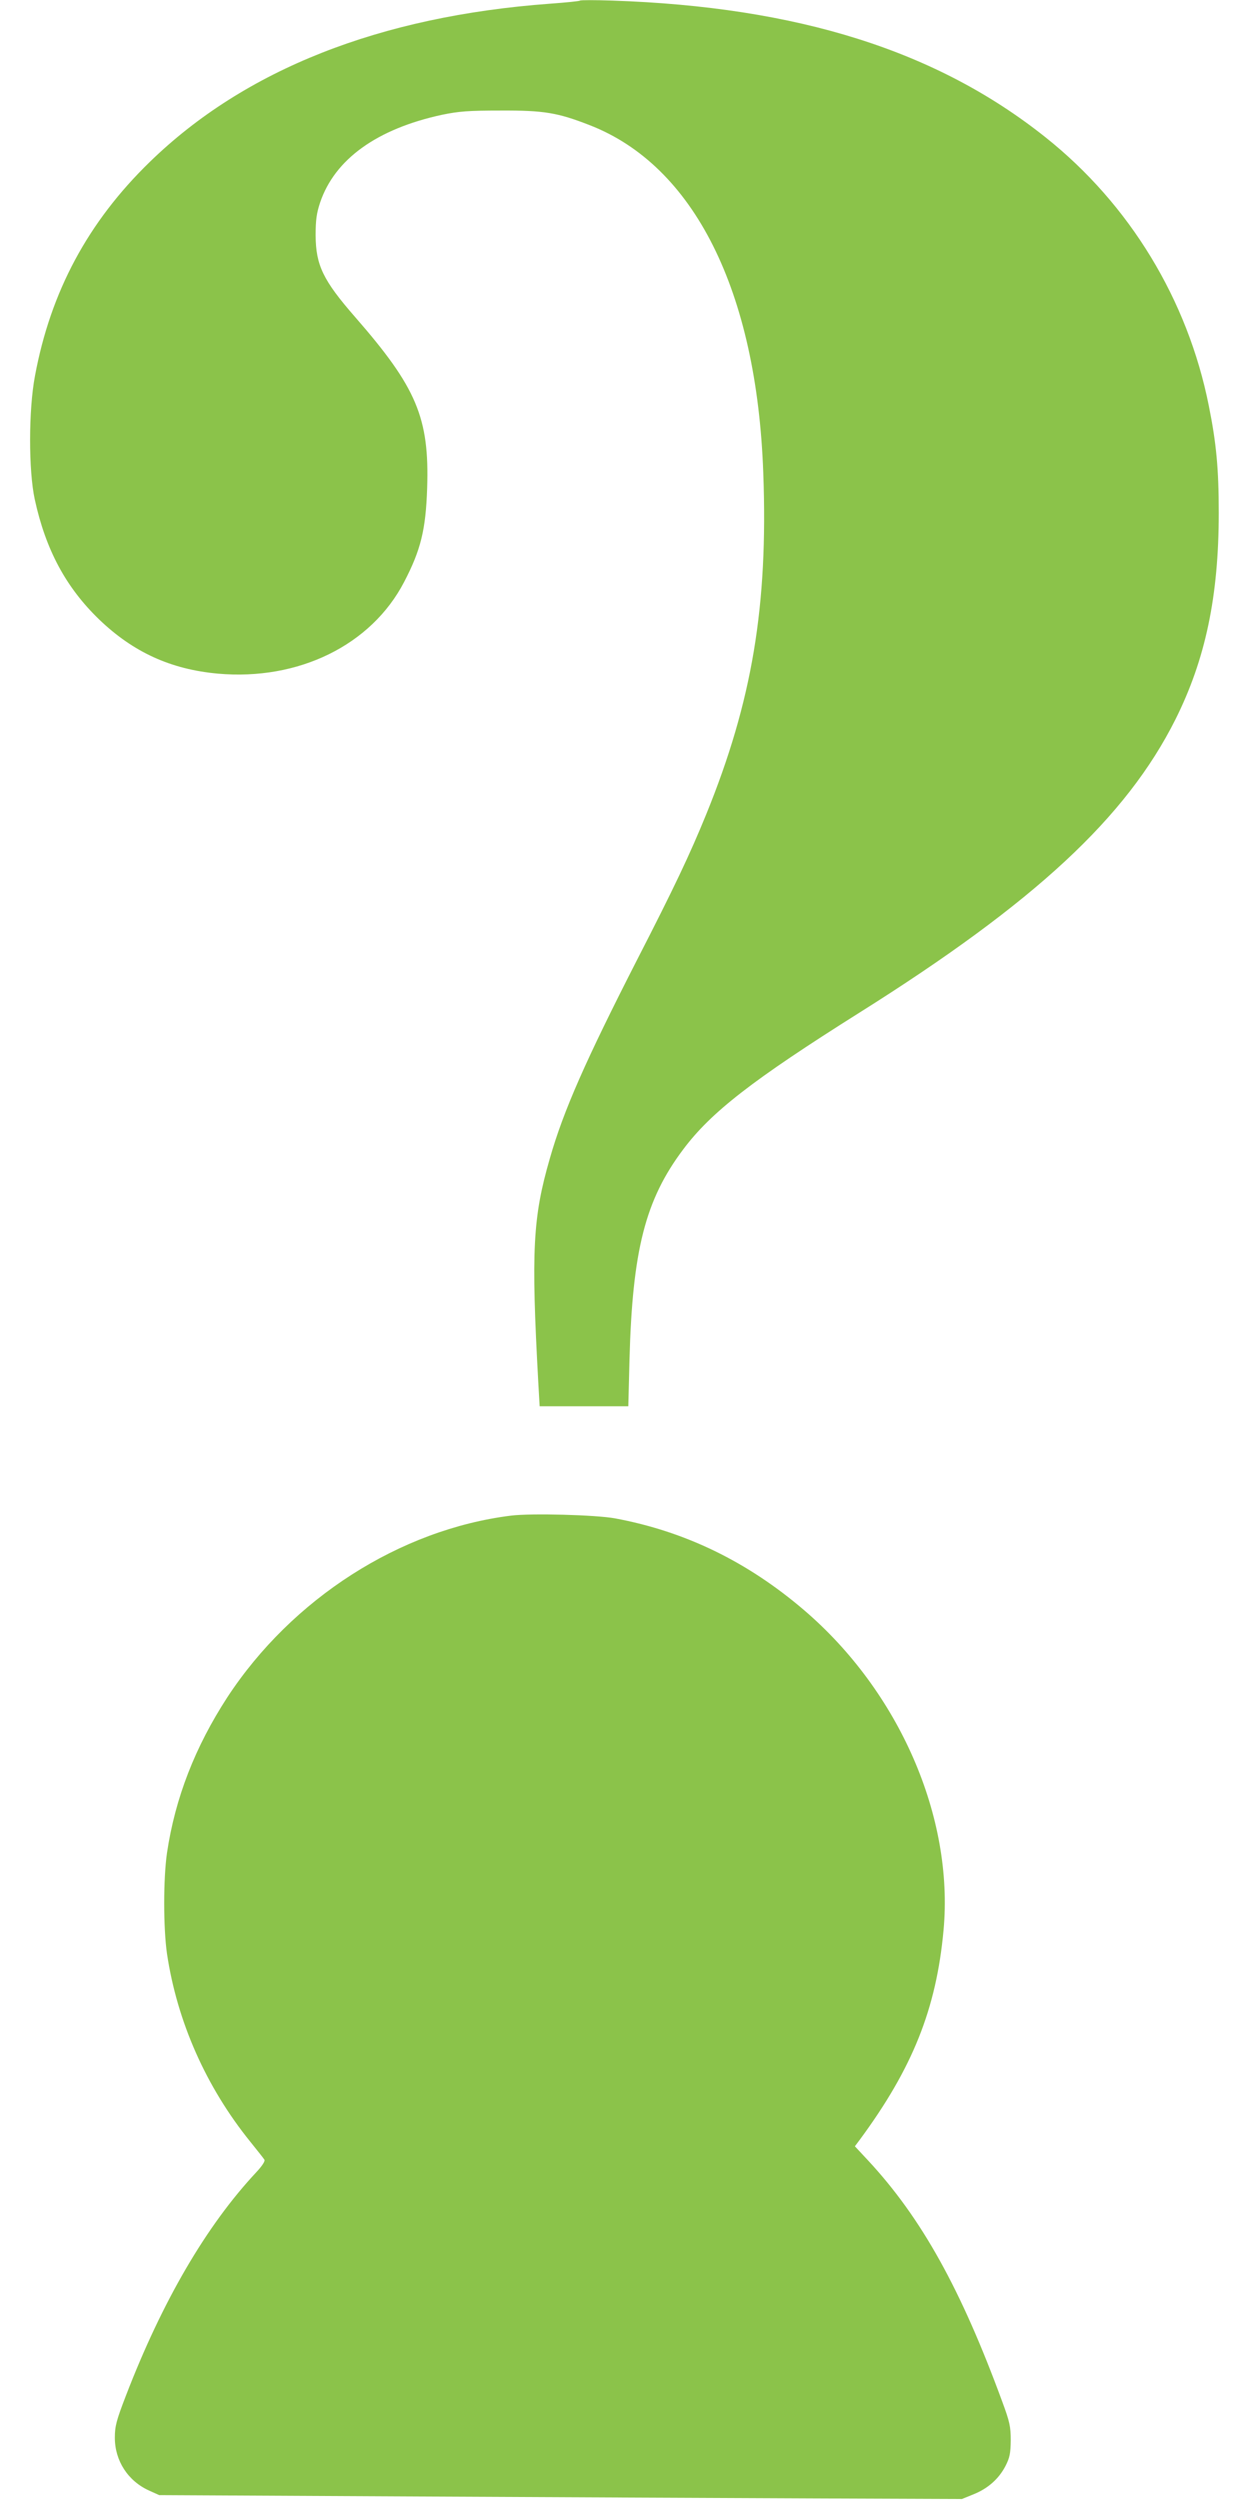
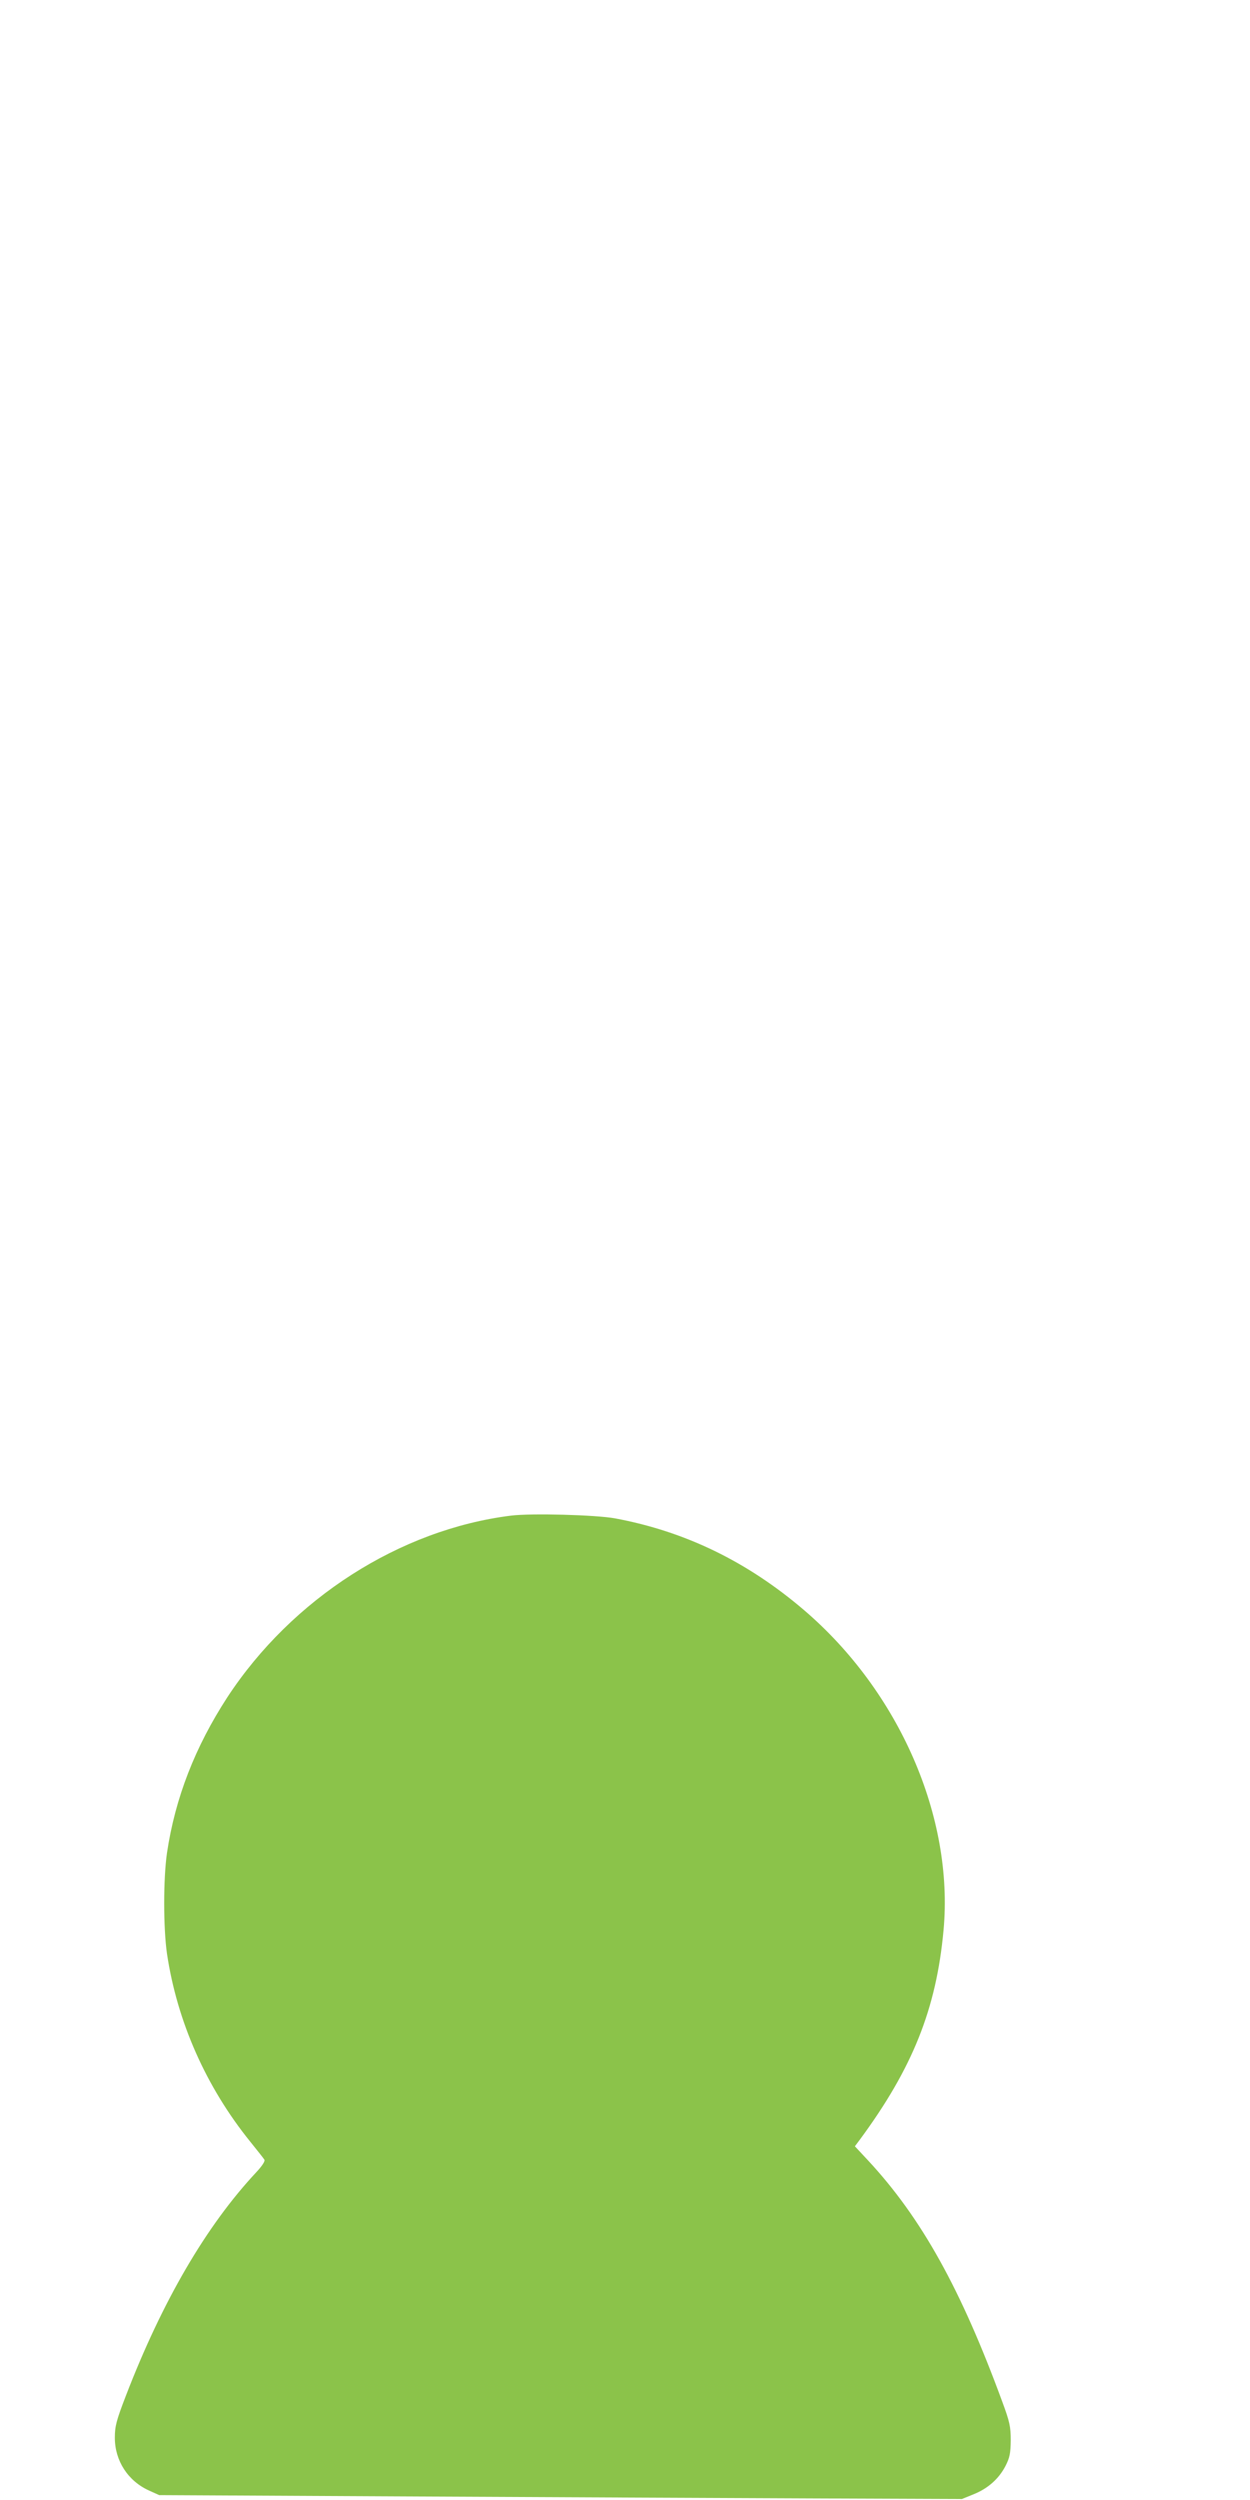
<svg xmlns="http://www.w3.org/2000/svg" version="1.0" width="640pt" height="1280pt" viewBox="0 0 640 1280" preserveAspectRatio="xMidYMid meet">
  <g transform="translate(0,1280) scale(0.1,-0.1)" fill="#8bc34a" stroke="none">
-     <path d="M2970 12797 c-3 -3 -72 -10 -155 -16 -870 -64 -1562 -337 -2048 -810 -316 -307 -508 -664 -588 -1096 -33 -174 -33 -485 -1 -632 56 -258 160 -451 330 -615 174 -167 366 -255 607 -277 414 -37 786 146 954 469 85 163 111 267 118 480 12 361 -54 516 -369 877 -164 188 -201 265 -202 418 0 79 5 114 23 168 75 222 291 377 623 449 87 18 135 22 303 22 220 1 290 -11 452 -74 536 -207 858 -849 891 -1782 25 -680 -57 -1169 -292 -1747 -84 -206 -165 -377 -353 -743 -264 -517 -378 -774 -448 -1020 -87 -301 -96 -470 -59 -1145 l7 -123 227 0 227 0 6 238 c15 561 81 819 275 1077 143 191 354 355 902 700 900 566 1366 999 1618 1501 154 308 222 631 222 1058 0 223 -12 356 -51 549 -108 542 -405 1031 -836 1374 -557 444 -1269 668 -2218 700 -88 3 -162 3 -165 0z" />
    <path d="M2616 5040 c-569 -71 -1121 -425 -1452 -930 -165 -254 -267 -515 -309 -797 -19 -132 -19 -383 0 -516 52 -348 200 -682 426 -962 36 -45 69 -86 73 -93 4 -7 -12 -32 -42 -64 -256 -274 -481 -660 -667 -1143 -49 -127 -57 -157 -57 -216 0 -118 67 -222 176 -271 l51 -23 1315 -7 c723 -4 1648 -8 2055 -10 l740 -3 59 24 c73 29 130 79 164 145 22 43 26 64 27 131 0 70 -5 95 -44 200 -211 575 -413 939 -686 1233 l-68 73 24 32 c271 367 393 671 430 1075 53 579 -227 1221 -714 1638 -290 248 -608 403 -968 470 -98 18 -429 27 -533 14z" />
  </g>
</svg>